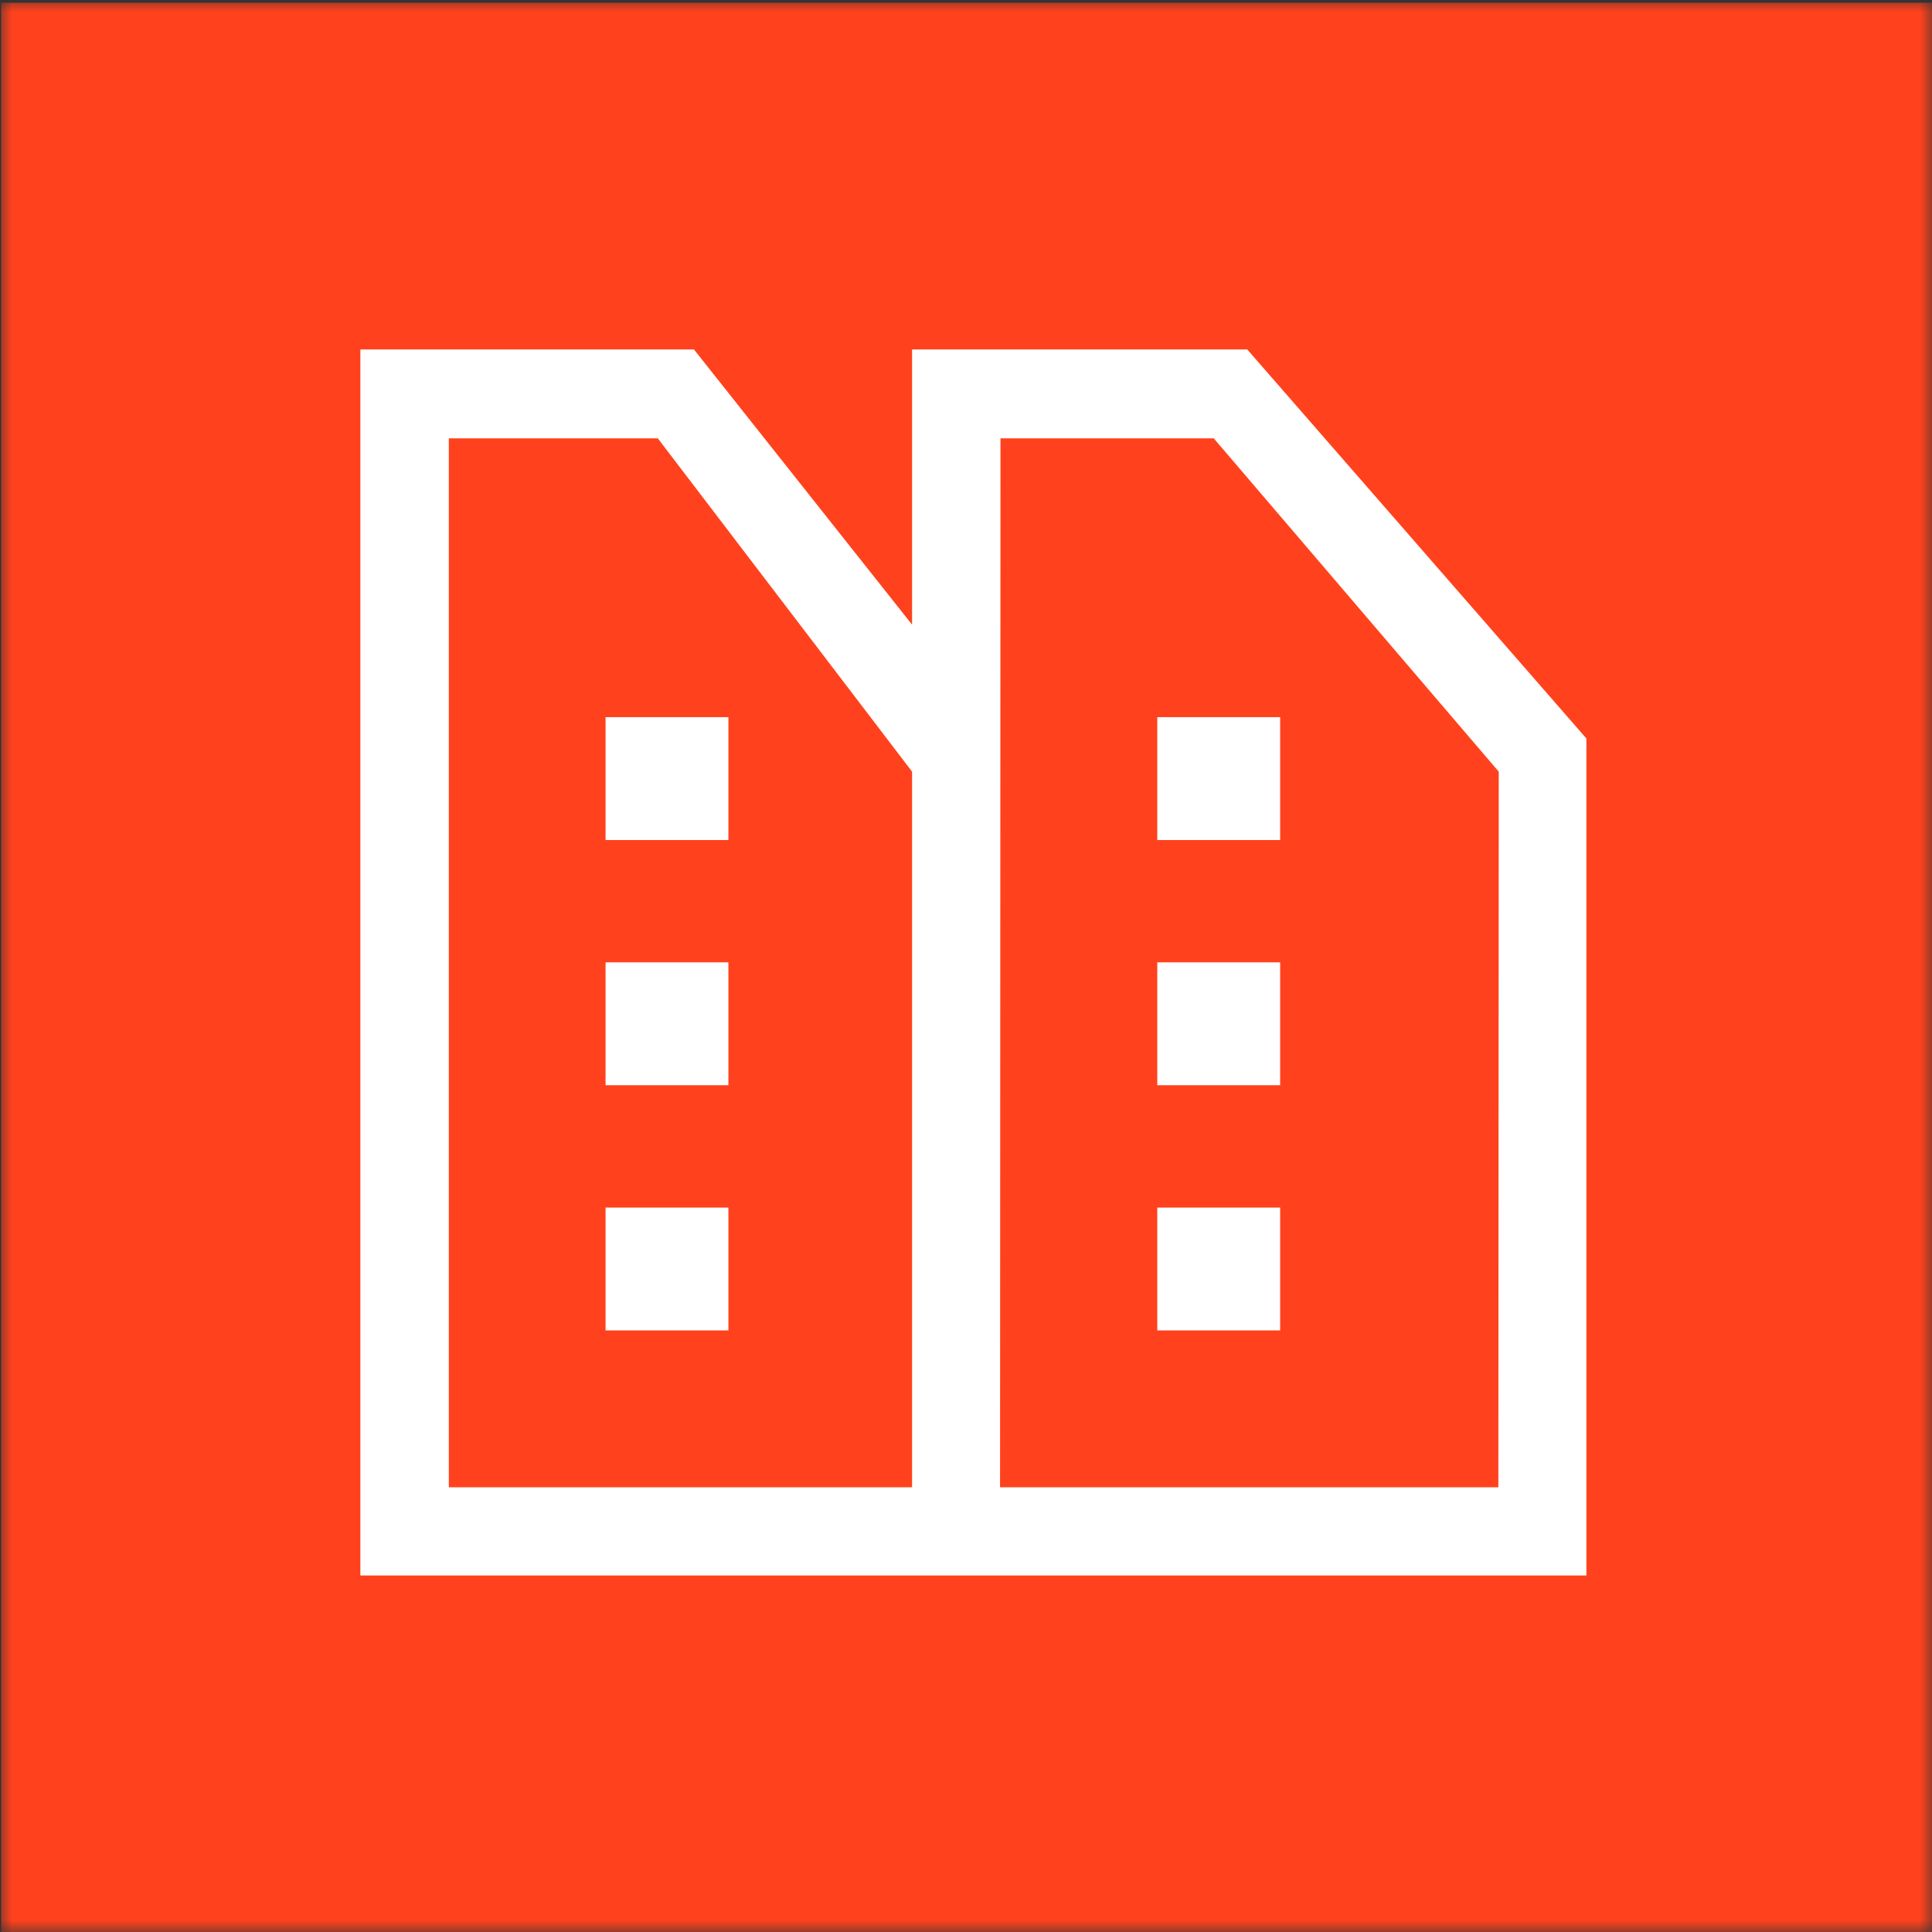
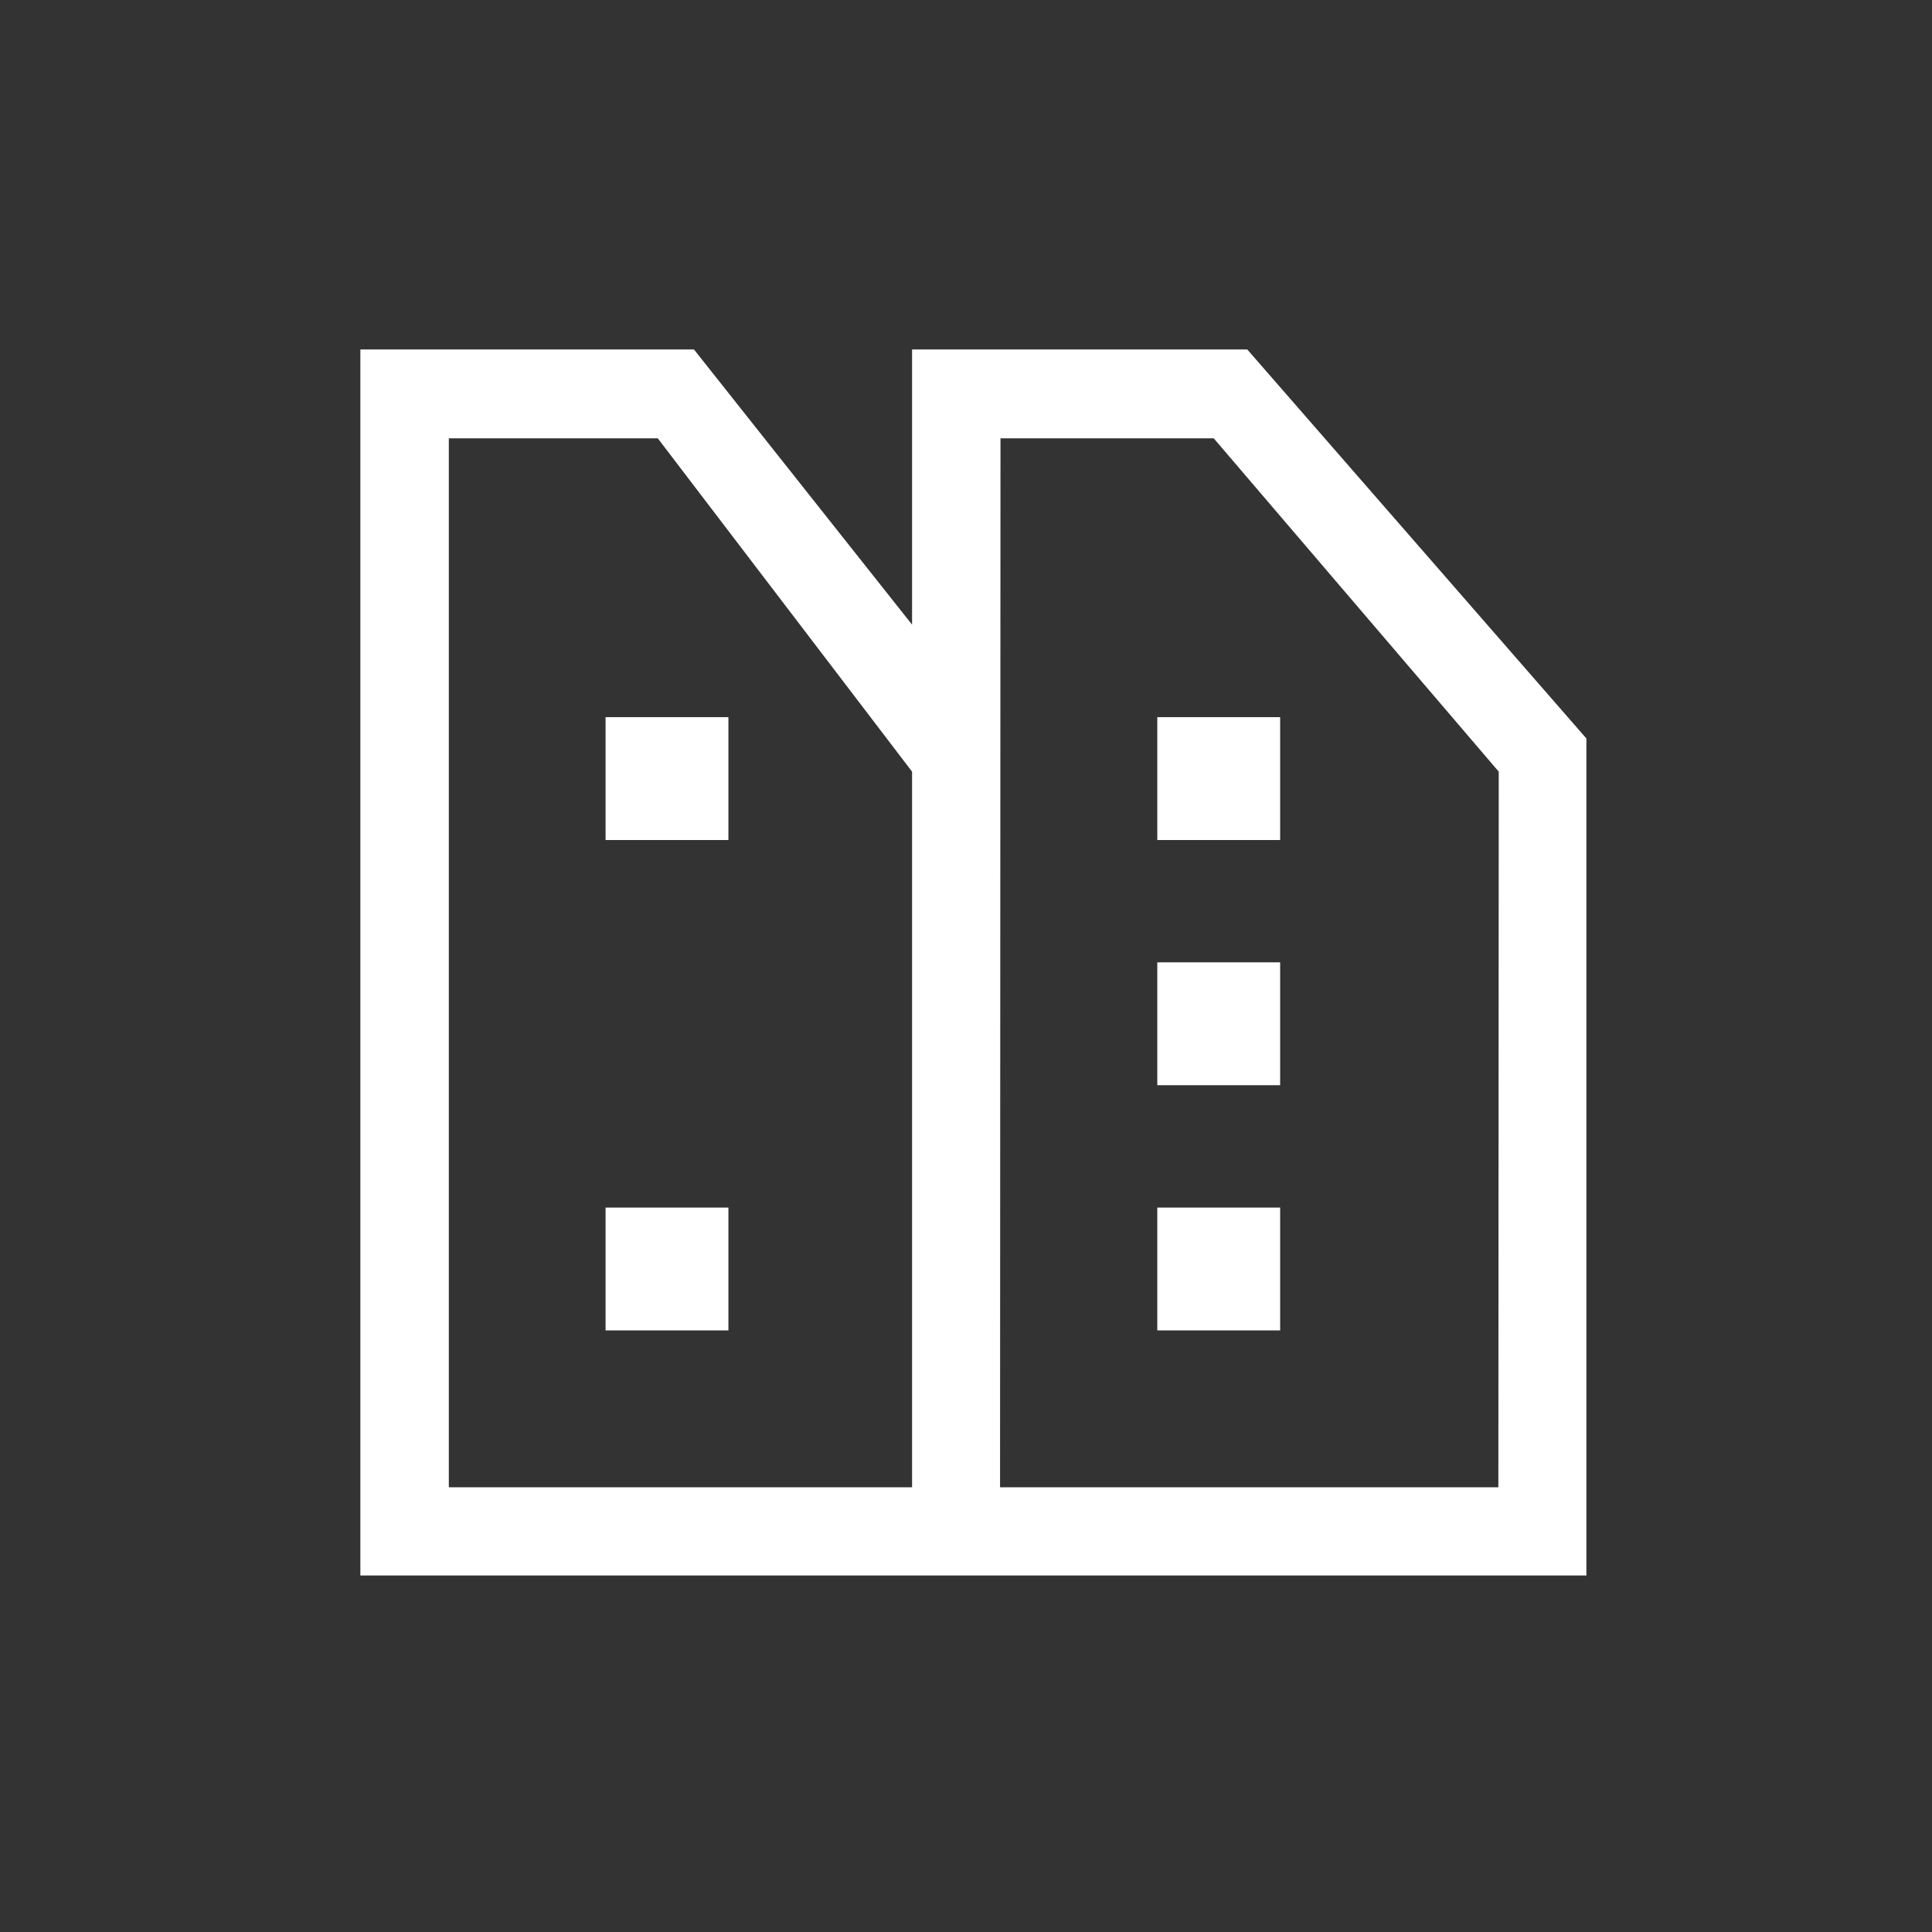
<svg xmlns="http://www.w3.org/2000/svg" width="80" height="80" viewBox="0 0 80 80" fill="none">
  <rect x="0" y="0" width="80" height="80" fill="#333333" stroke="none" />
  <mask id="mask0_732_677" style="mask-type:luminance" maskUnits="userSpaceOnUse" x="0" y="0" width="80" height="80">
    <path d="M80 0H0V80H80V0Z" fill="white" />
  </mask>
  <g mask="url(#mask0_732_677)">
-     <path d="M80.047 0.113H0.047V80.113H80.047V0.113Z" fill="#FF421D" />
-     <path d="M14.922 14.471H28.736L37.767 25.866V14.471H51.647L65.689 30.579V65.238H14.922V14.471ZM41.428 18.151L41.41 61.586H62.044L62.06 31.953L50.259 18.151H41.428ZM37.767 61.586V31.953L27.238 18.151H18.585V61.586H37.767ZM25.075 29.696H30.162V34.783H25.075V29.696ZM47.921 29.696H53.008V34.783H47.921V29.696ZM25.075 39.849H30.162V44.936H25.075V39.849ZM47.921 39.849H53.008V44.936H47.921V39.849ZM25.075 50.003H30.162V55.09H25.075V50.003ZM47.921 50.003H53.008V55.09H47.921V50.003Z" fill="white" />
+     <path d="M14.922 14.471H28.736L37.767 25.866V14.471H51.647L65.689 30.579V65.238H14.922V14.471ZM41.428 18.151L41.41 61.586H62.044L62.06 31.953L50.259 18.151H41.428ZM37.767 61.586V31.953L27.238 18.151H18.585V61.586H37.767ZM25.075 29.696H30.162V34.783H25.075V29.696ZM47.921 29.696H53.008V34.783H47.921V29.696ZM25.075 39.849V44.936H25.075V39.849ZM47.921 39.849H53.008V44.936H47.921V39.849ZM25.075 50.003H30.162V55.09H25.075V50.003ZM47.921 50.003H53.008V55.09H47.921V50.003Z" fill="white" />
  </g>
</svg>